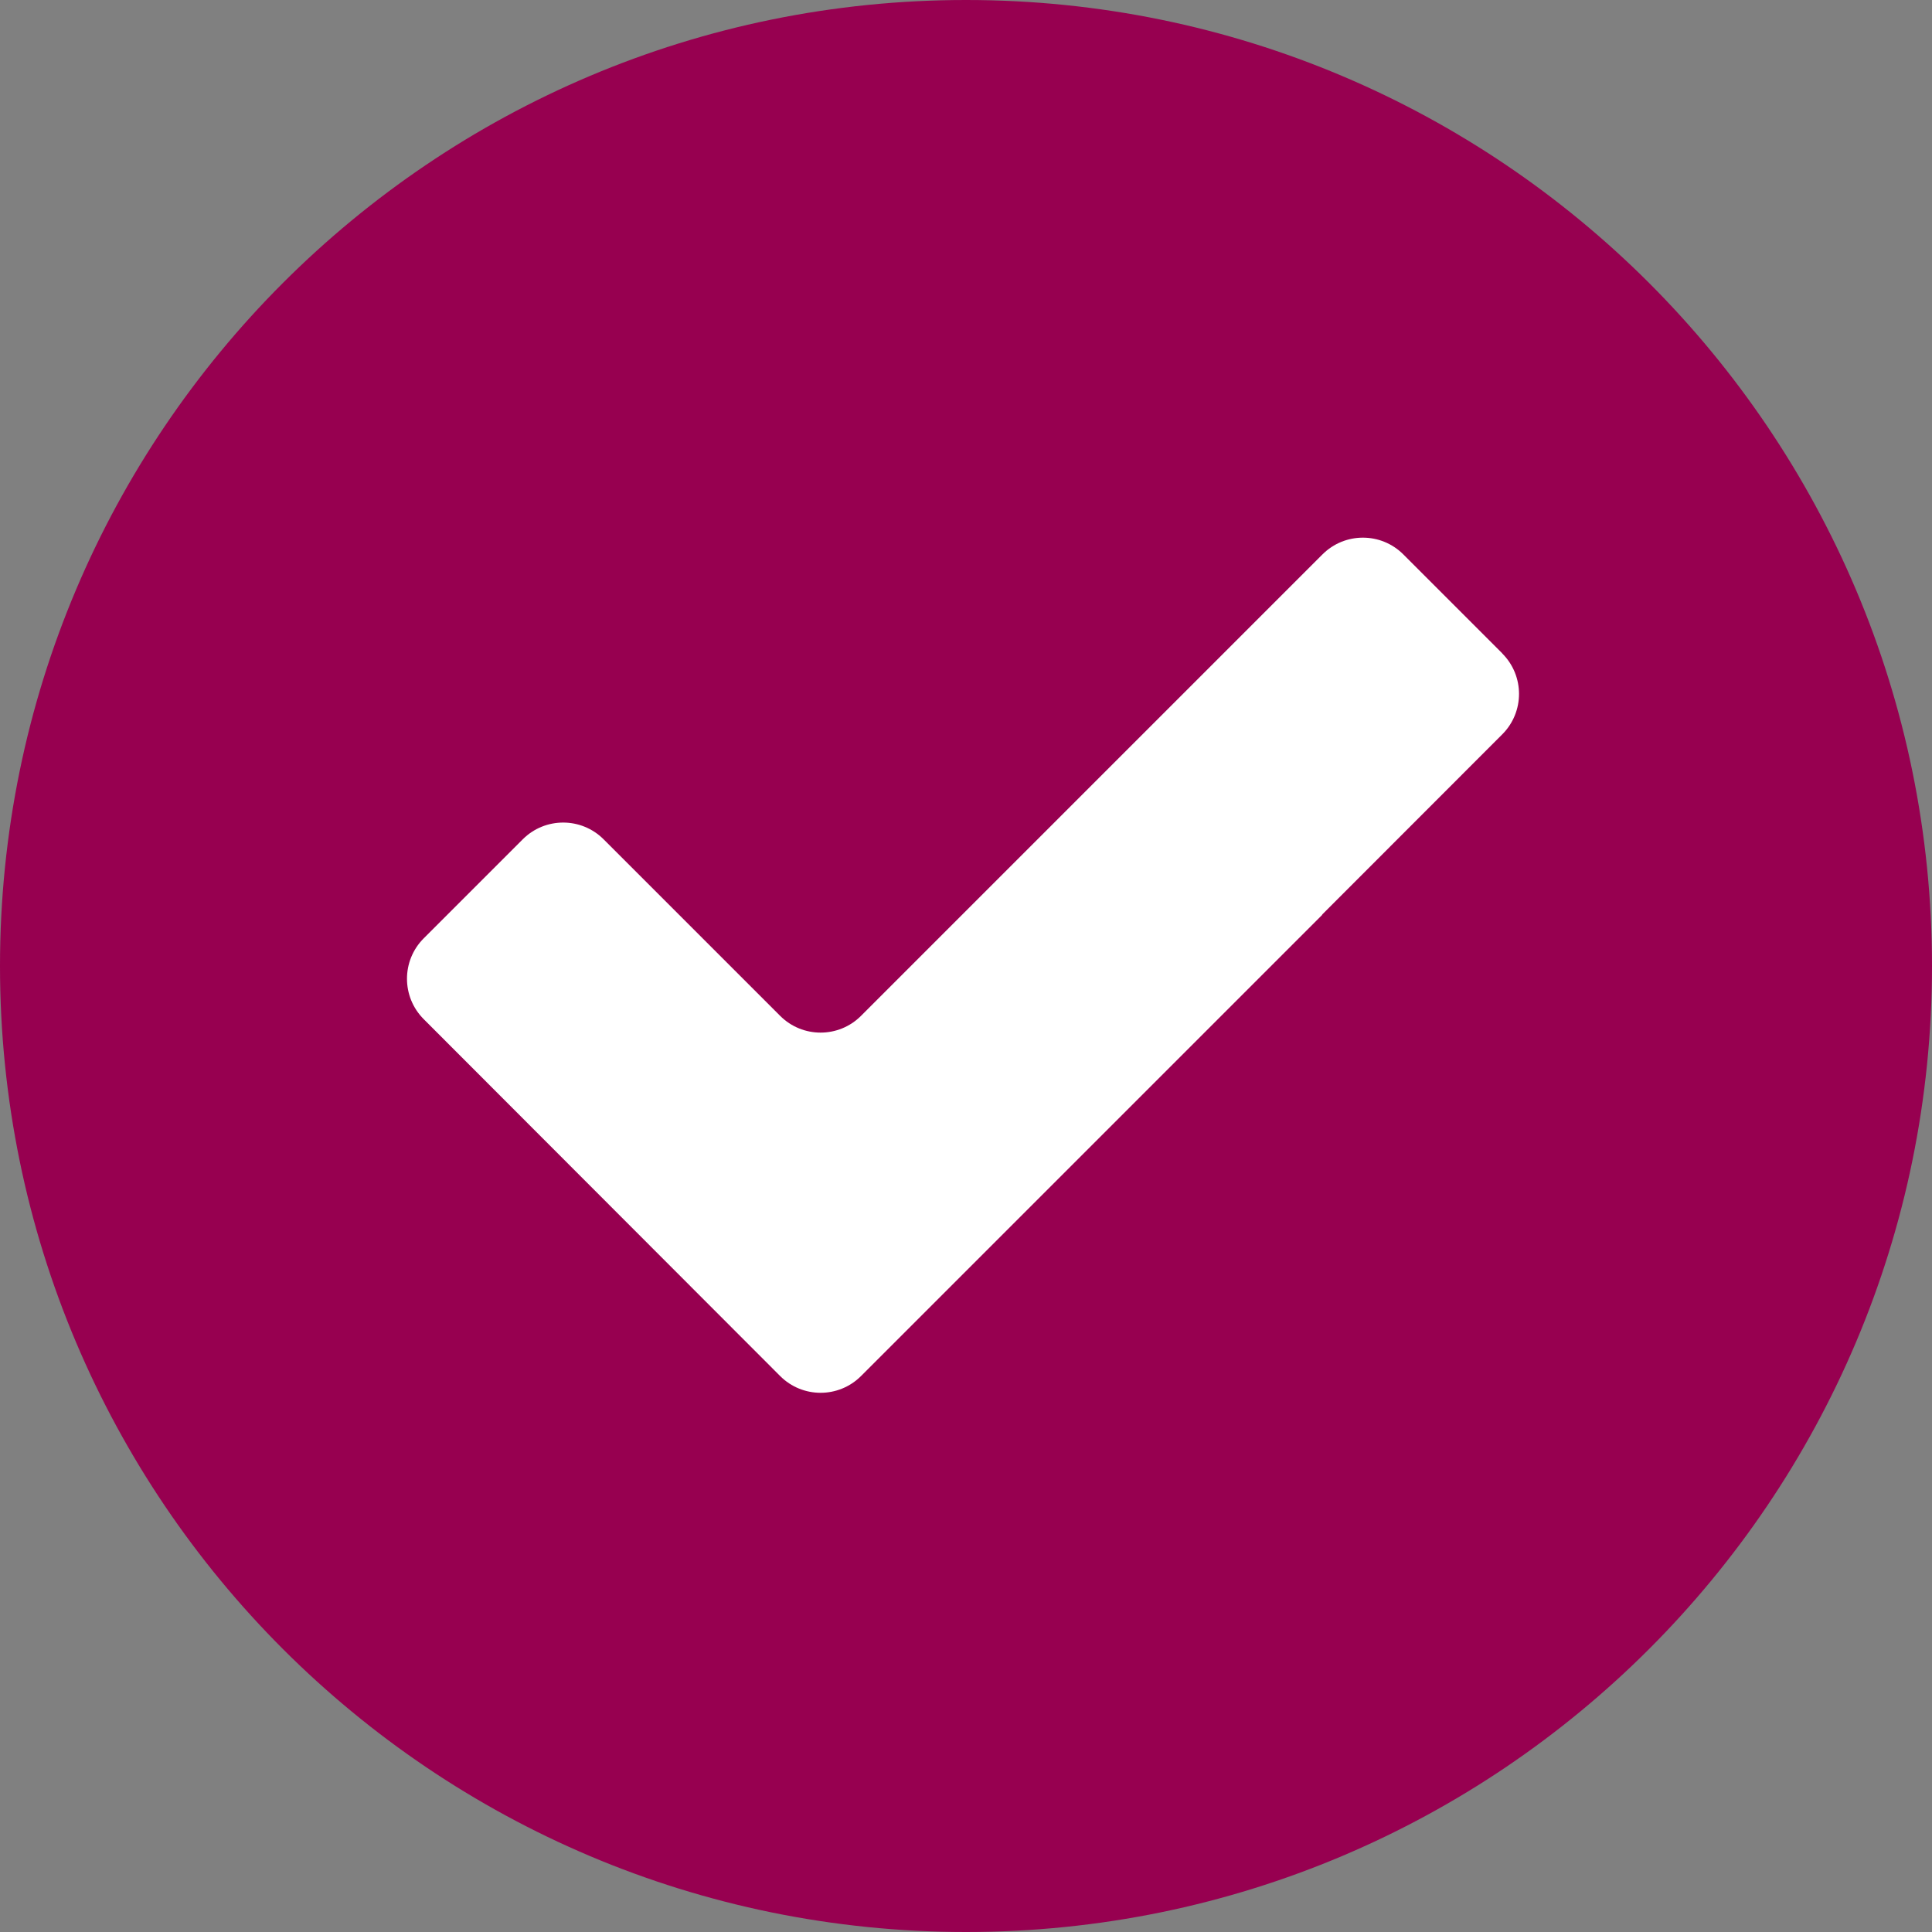
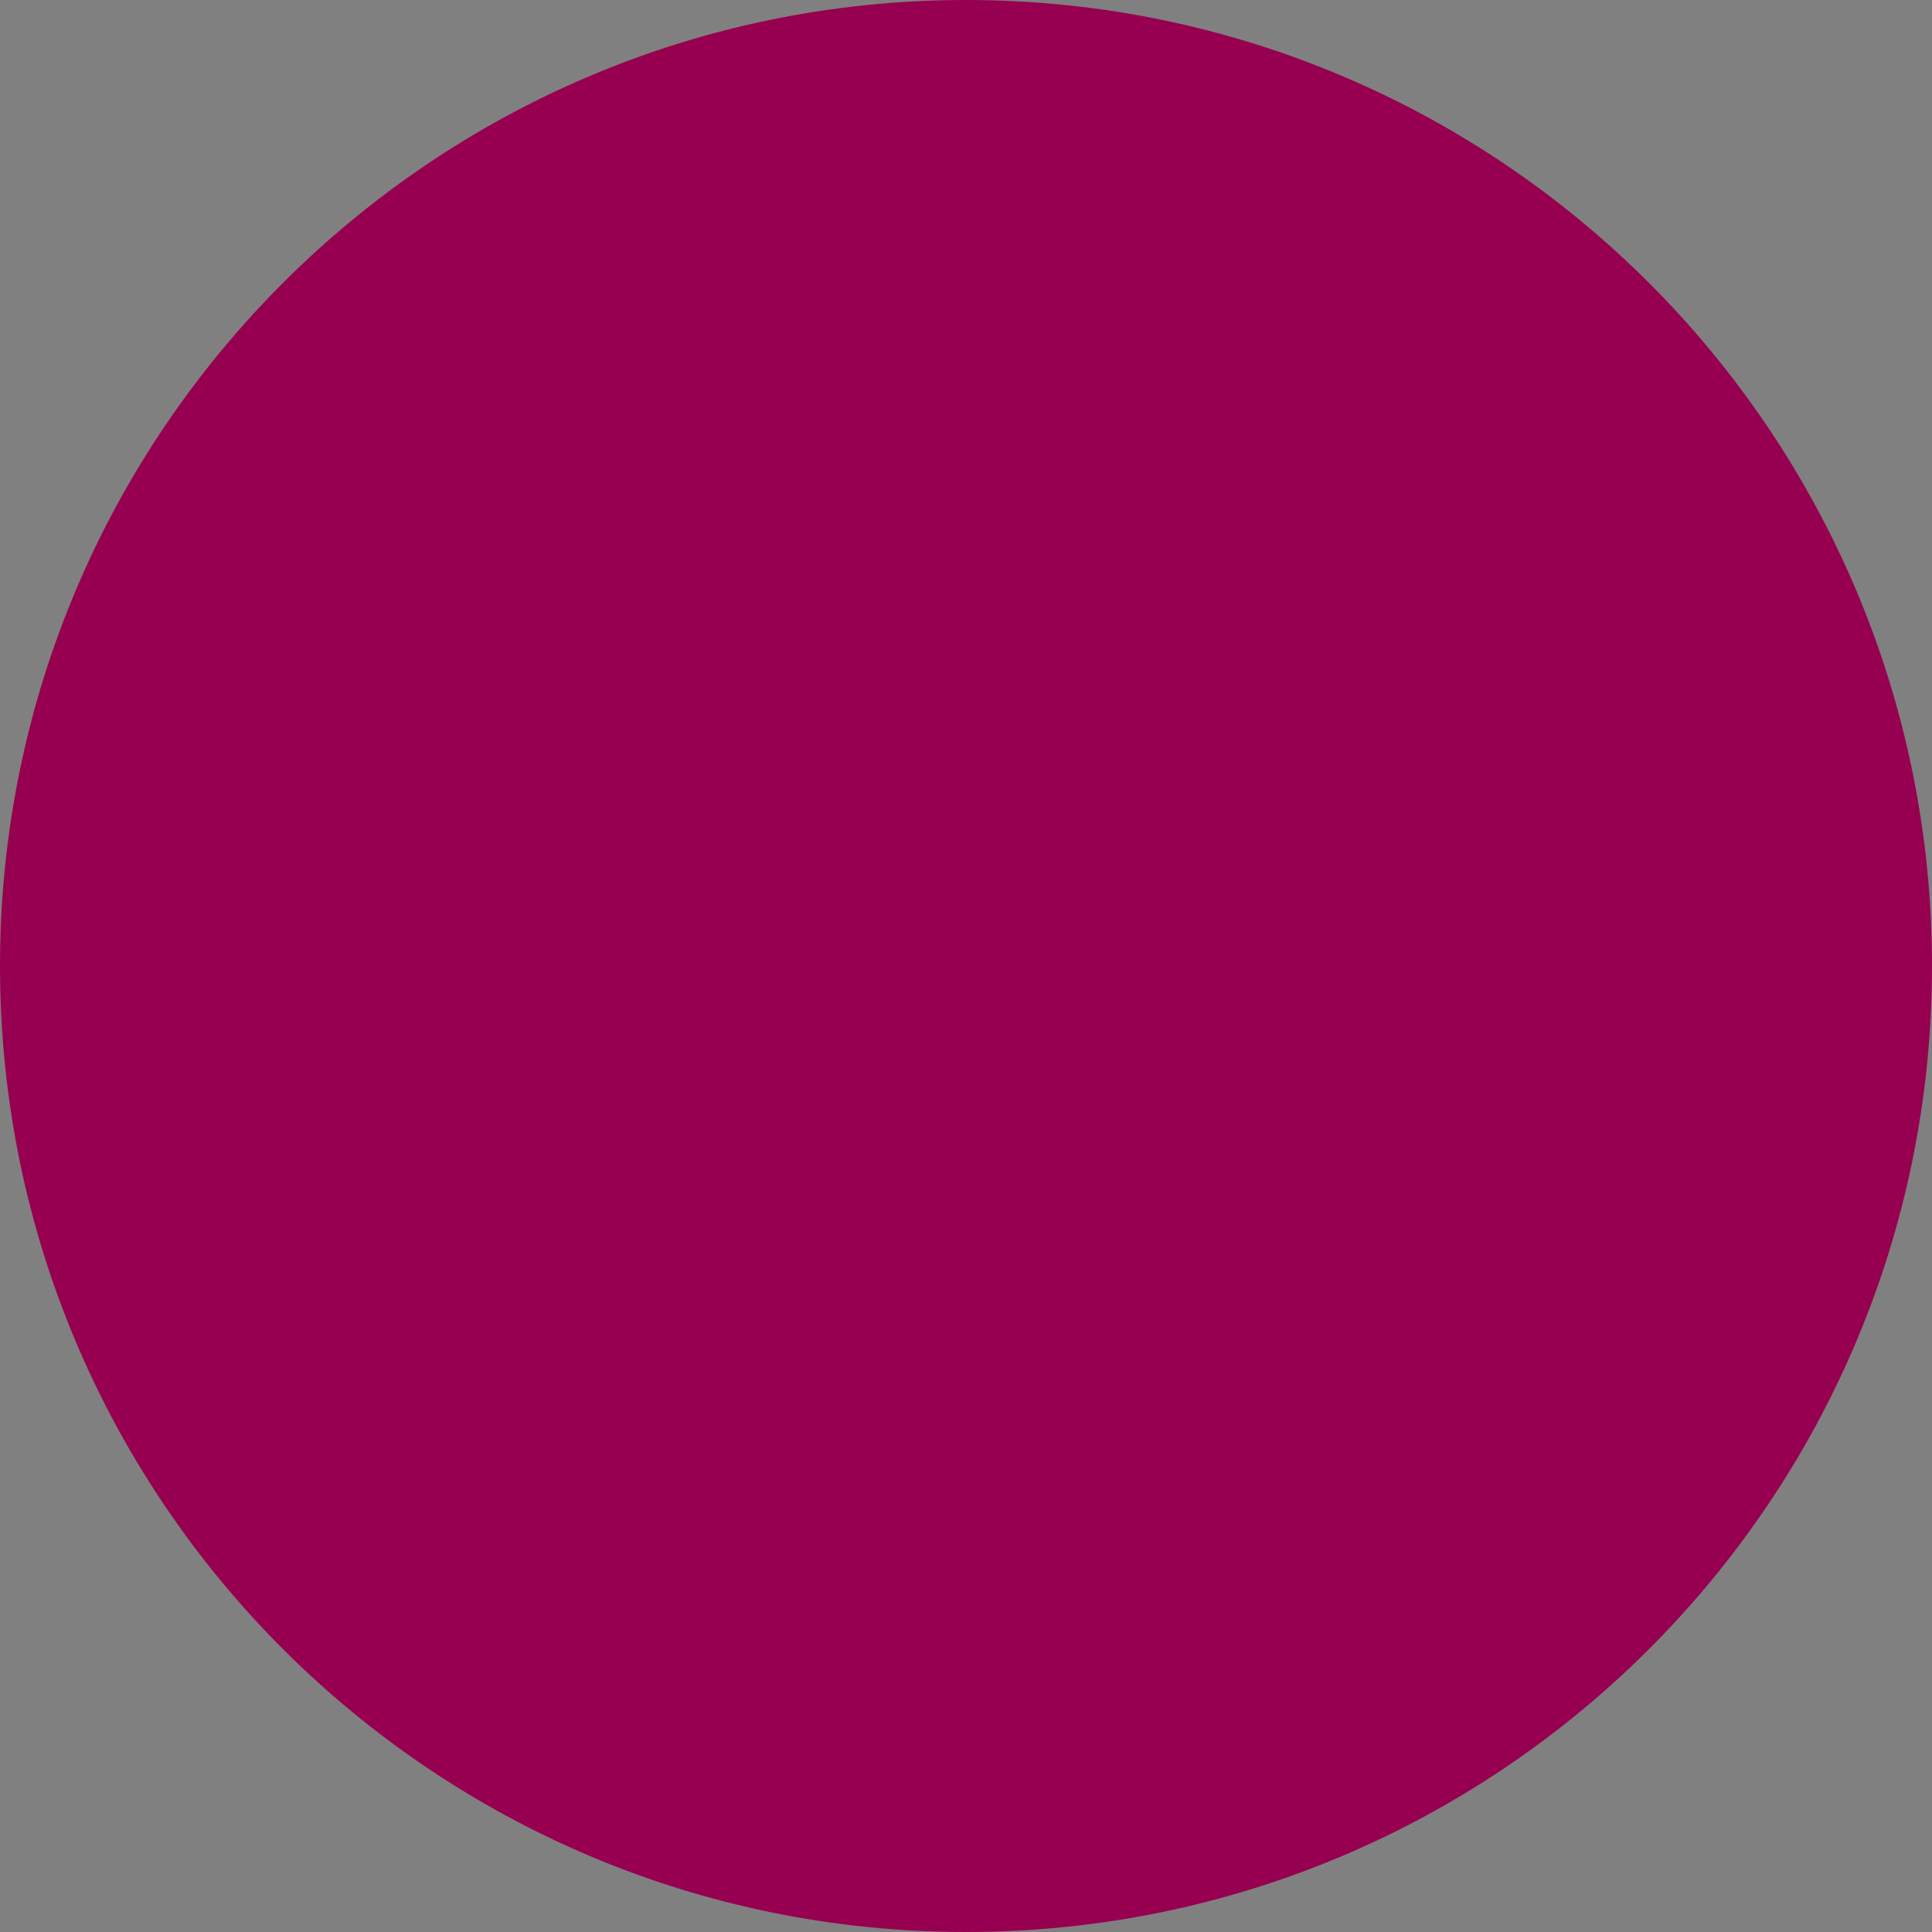
<svg xmlns="http://www.w3.org/2000/svg" id="Layer_1" viewBox="0 0 300 300">
  <rect x="0" y="0" width="300" height="300" fill="#808080" stroke="none" />
  <defs>
    <style>.cls-1{fill:#970050;}.cls-2{fill:#fff;}</style>
  </defs>
  <path class="cls-1" d="M300,150c0,82.84-67.16,150-150,150S0,232.84,0,150,67.16,0,150,0s150,67.16,150,150Z" />
-   <path class="cls-2" d="M233.28,101.46l-15.37-15.37c-3.47-3.47-9.09-3.47-12.56,0l-71.65,71.65c-3.47,3.47-9.09,3.47-12.56,0l-27.41-27.41c-3.47-3.47-9.09-3.47-12.56,0l-15.37,15.37c-3.47,3.47-3.47,9.09,0,12.56l55.34,55.41c3.47,3.47,9.09,3.47,12.56,0l71.65-71.65-.08.03,28-28.02c3.47-3.47,3.47-9.09,0-12.56Z" />
</svg>